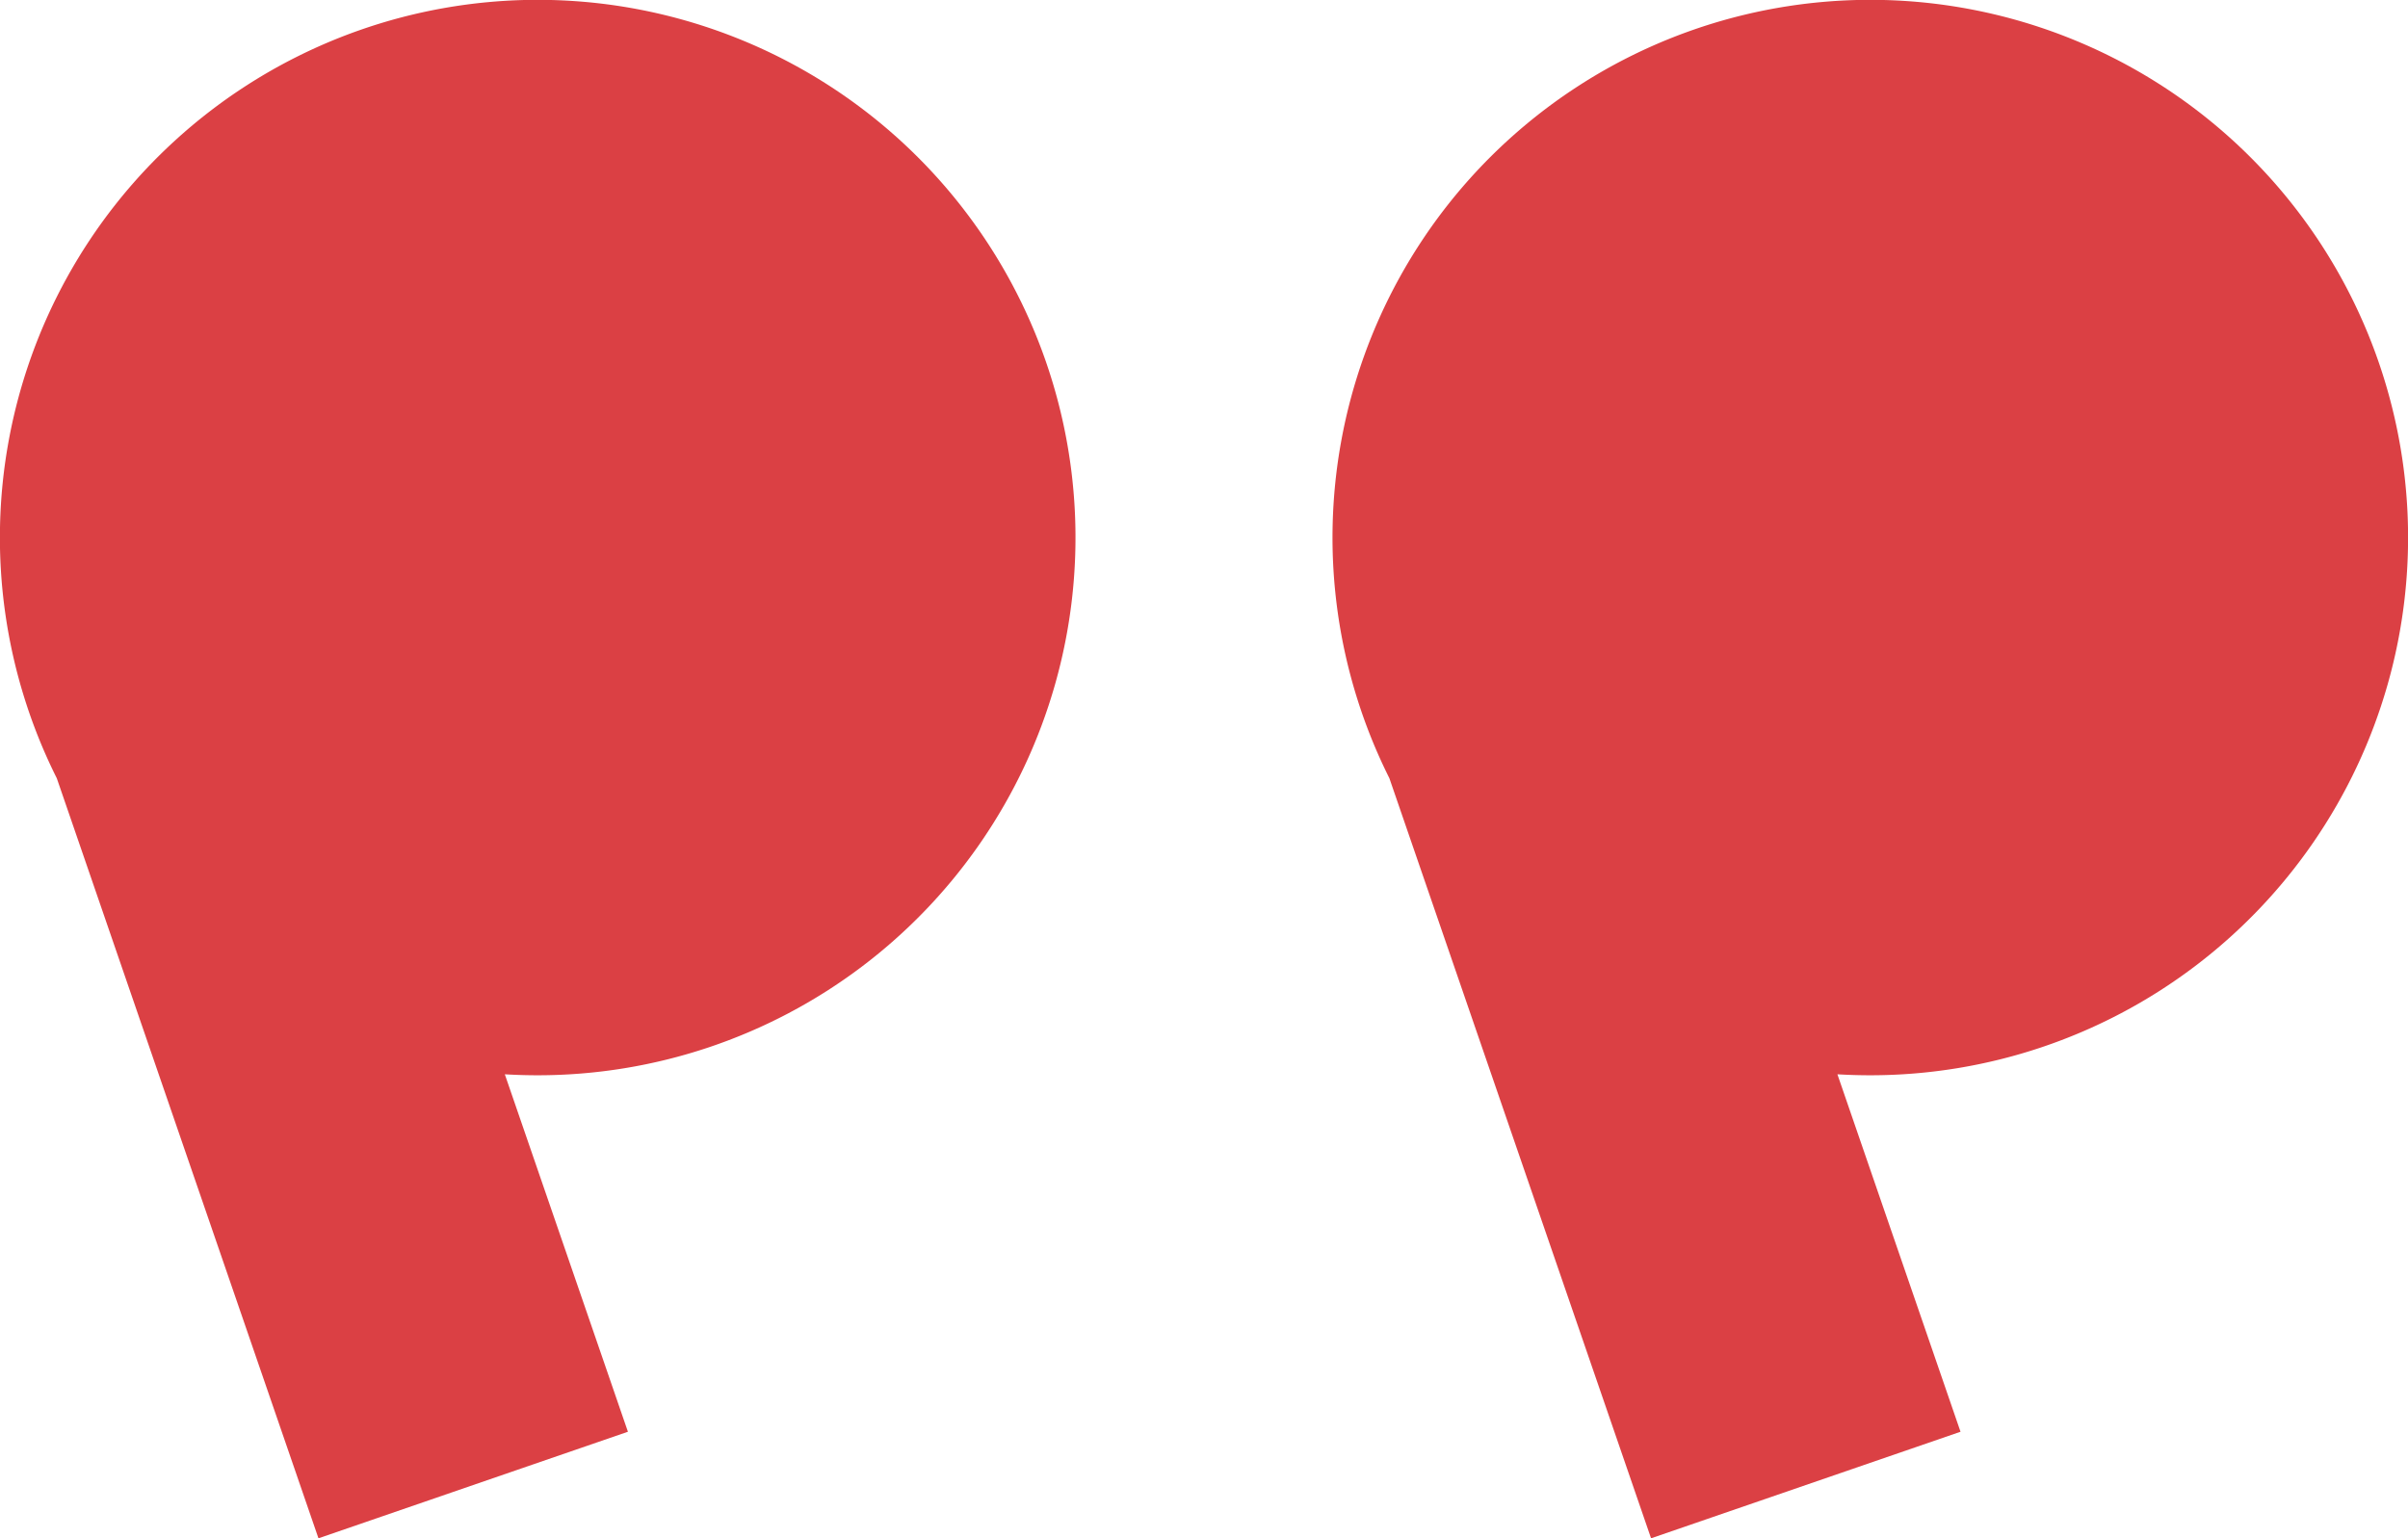
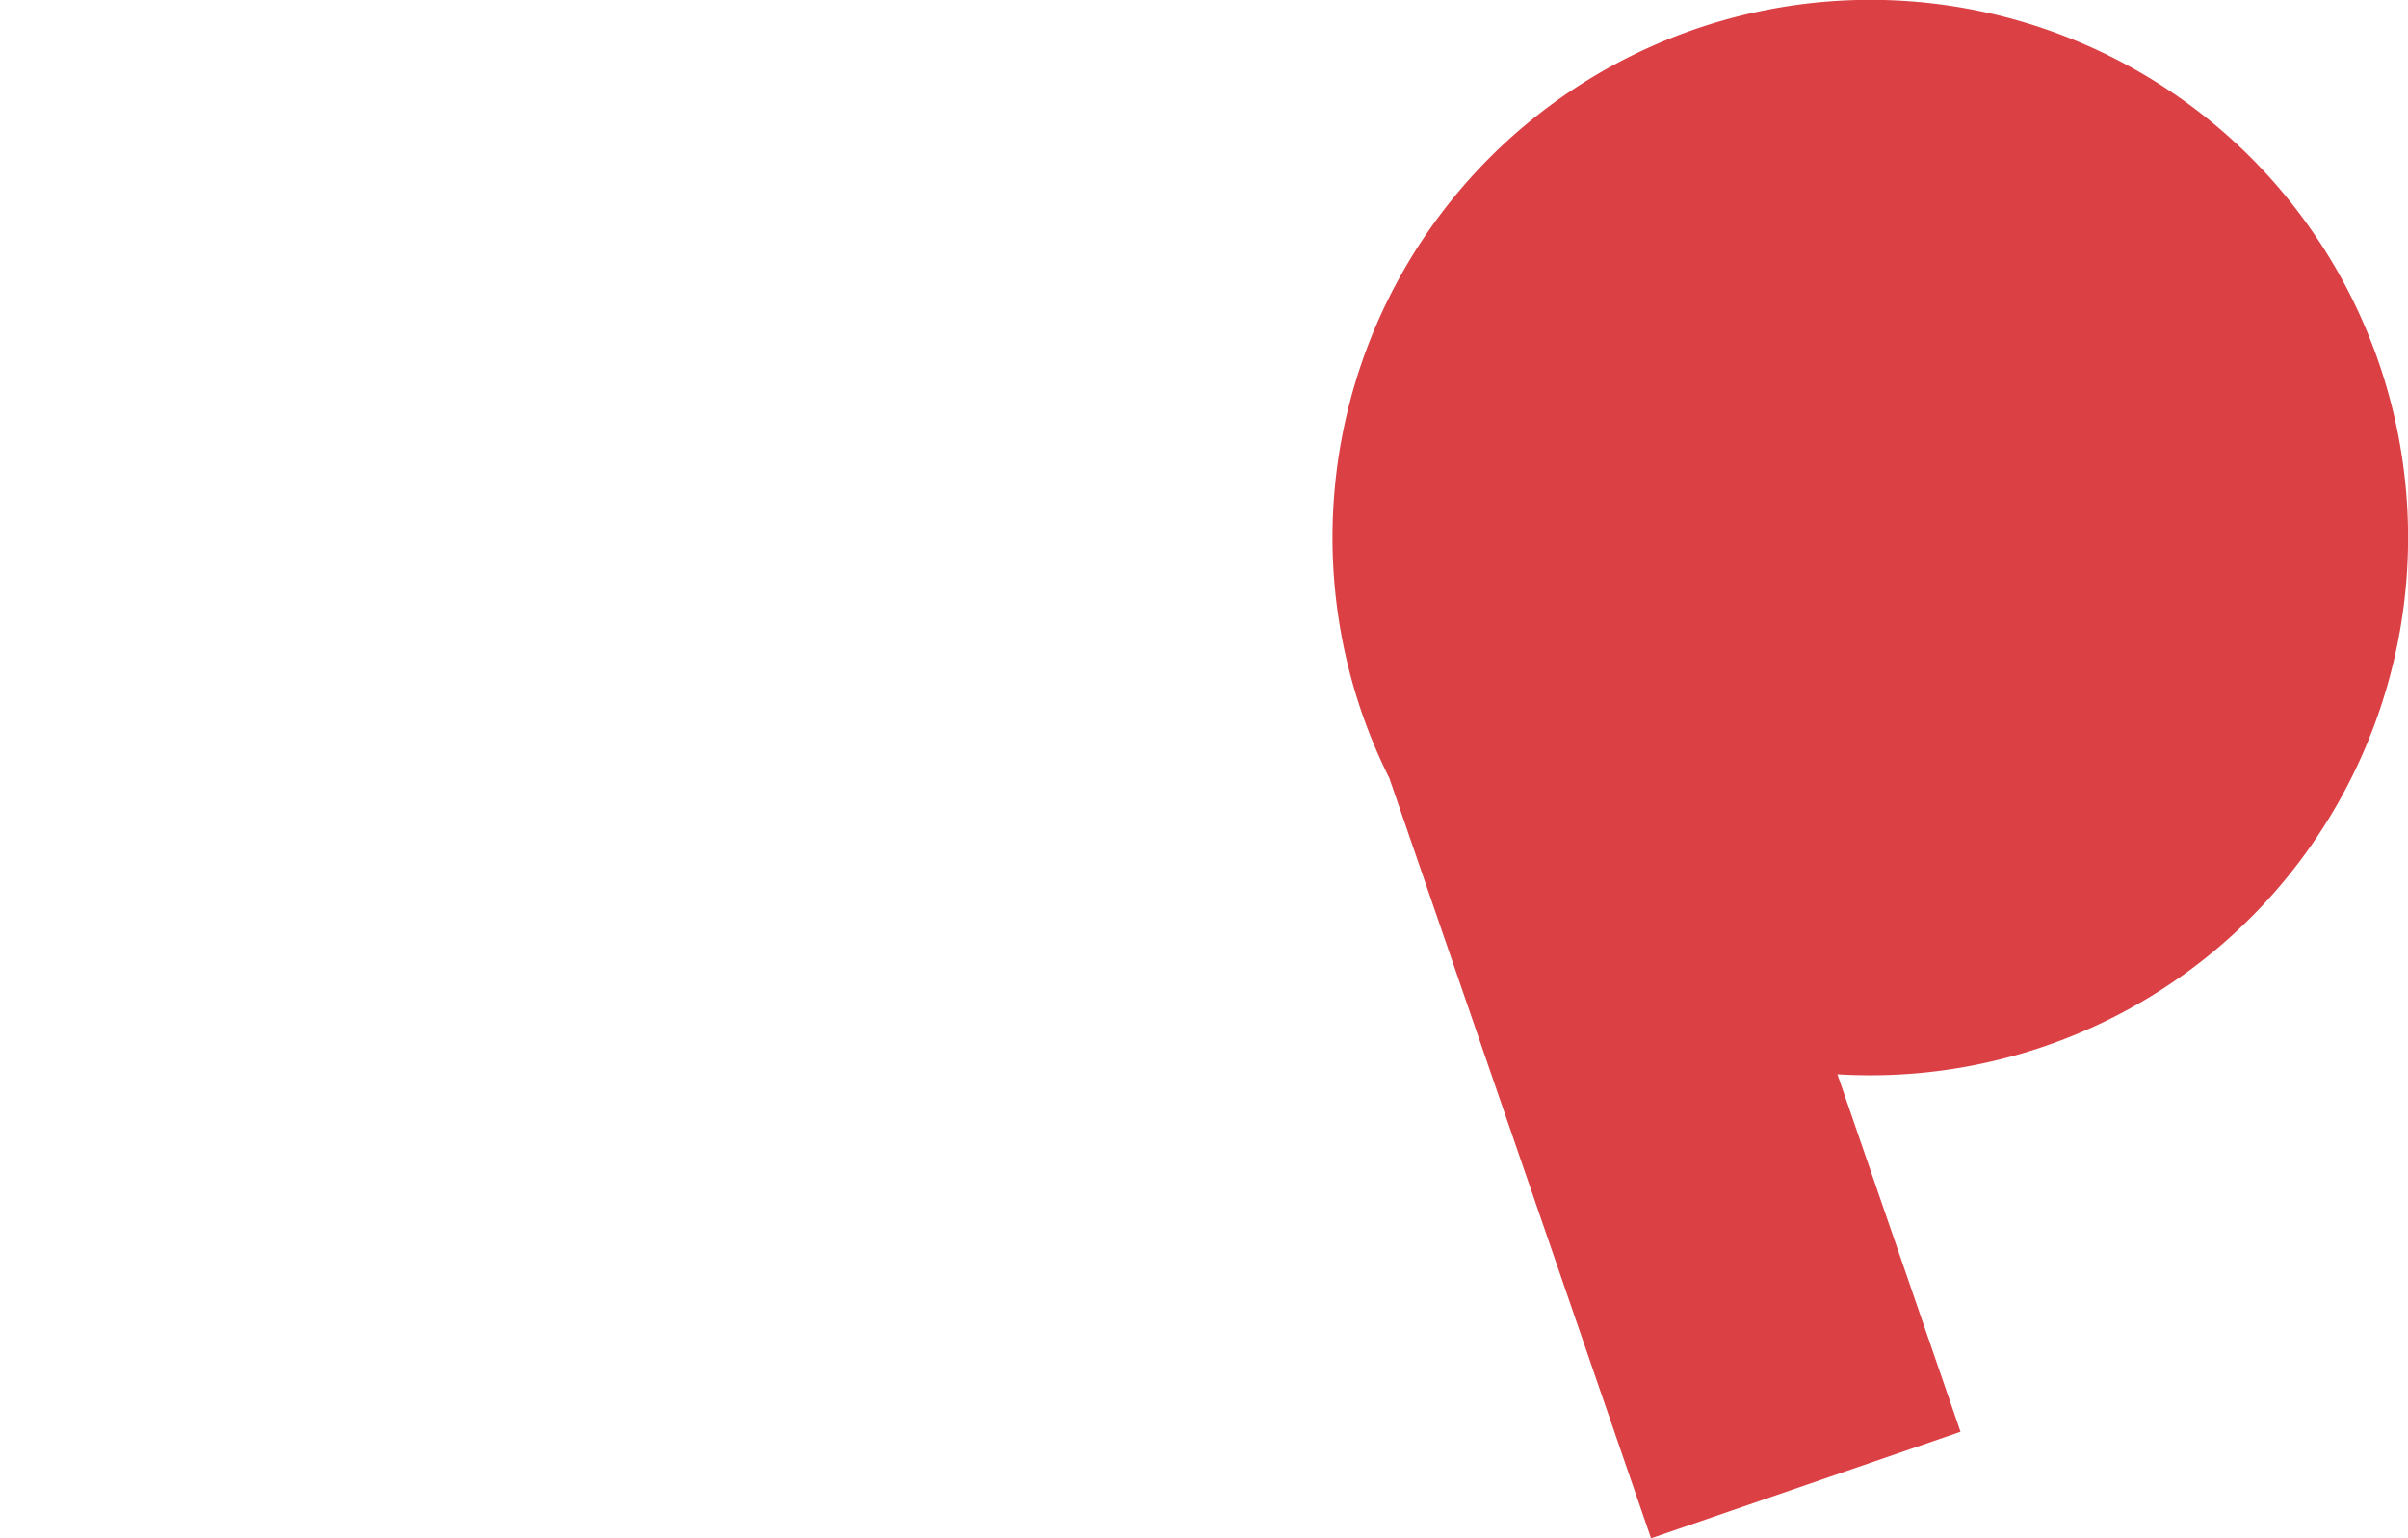
<svg xmlns="http://www.w3.org/2000/svg" id="quote" width="93.299" height="59.611" viewBox="0 0 93.299 59.611">
-   <path id="Union_2" data-name="Union 2" d="M2.2,30.157A20.837,20.837,0,1,1,20.833,41.668q-.642,0-1.274-.038l4.77,13.852L12.339,59.611Z" fill="#db4044" />
  <path id="Union_1" data-name="Union 1" d="M2.2,30.157A20.837,20.837,0,1,1,20.833,41.668q-.642,0-1.274-.038l4.77,13.852L12.339,59.611Z" transform="translate(51.632)" fill="#db4044" />
</svg>